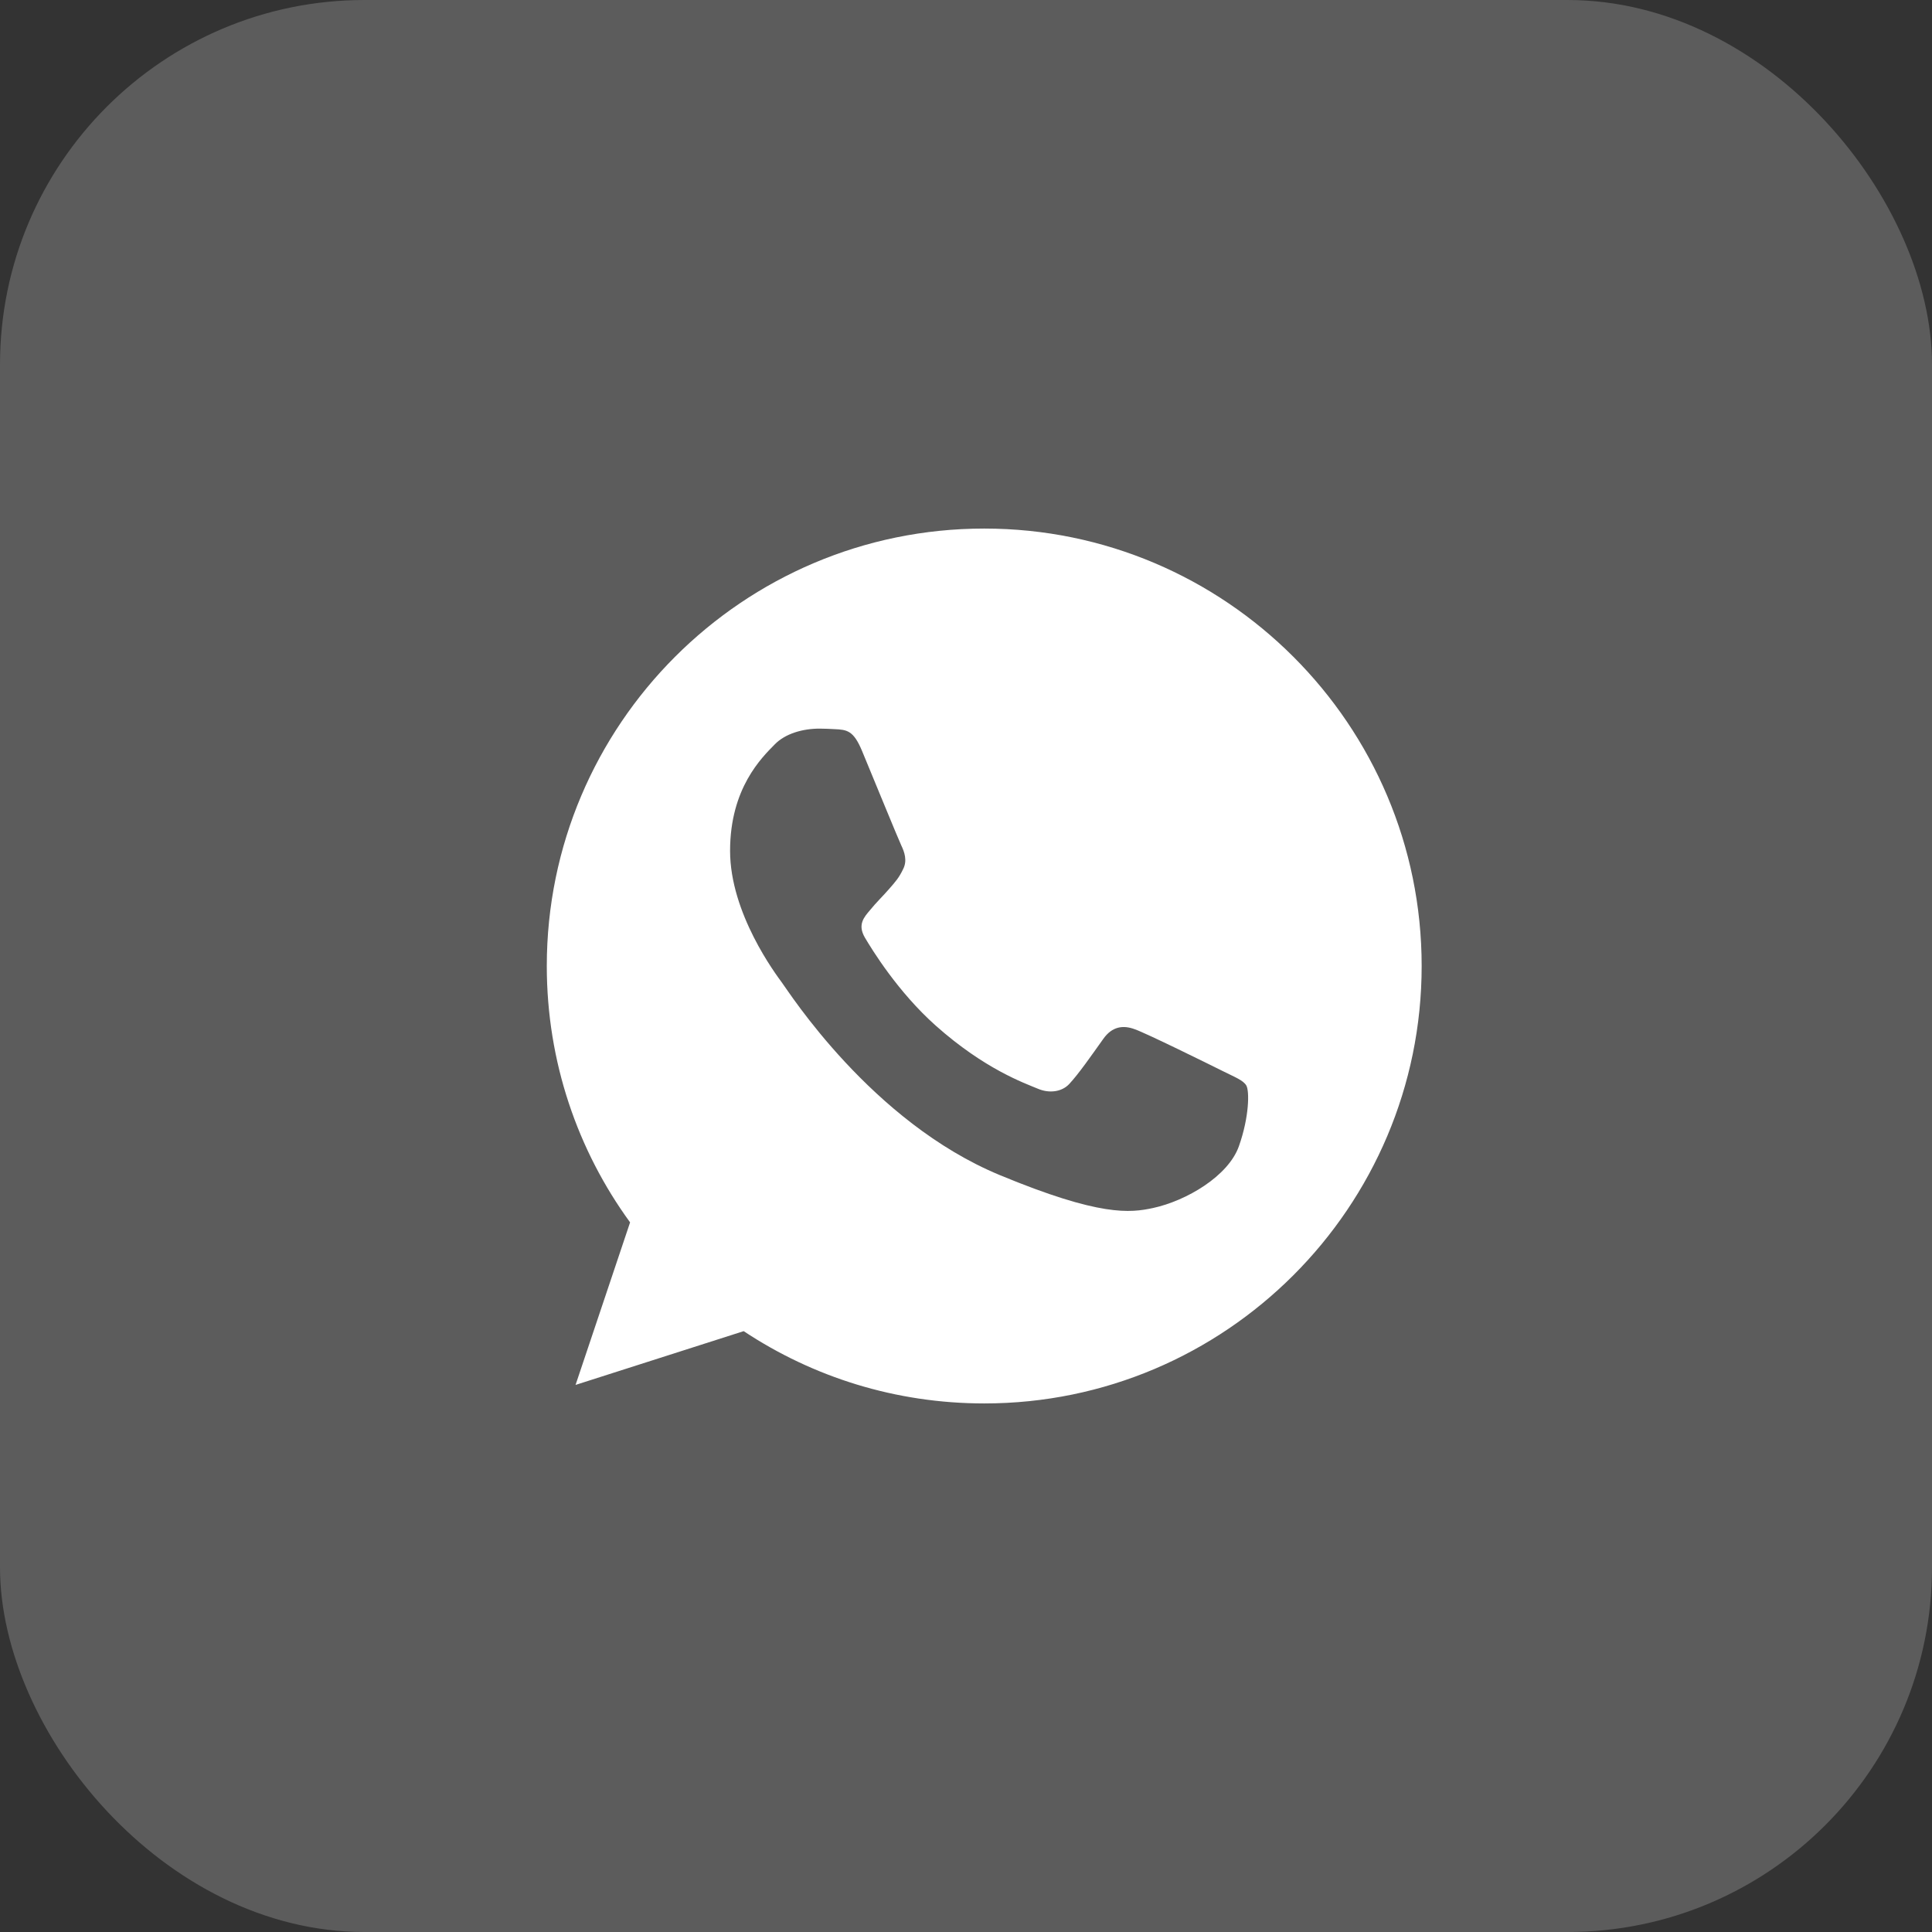
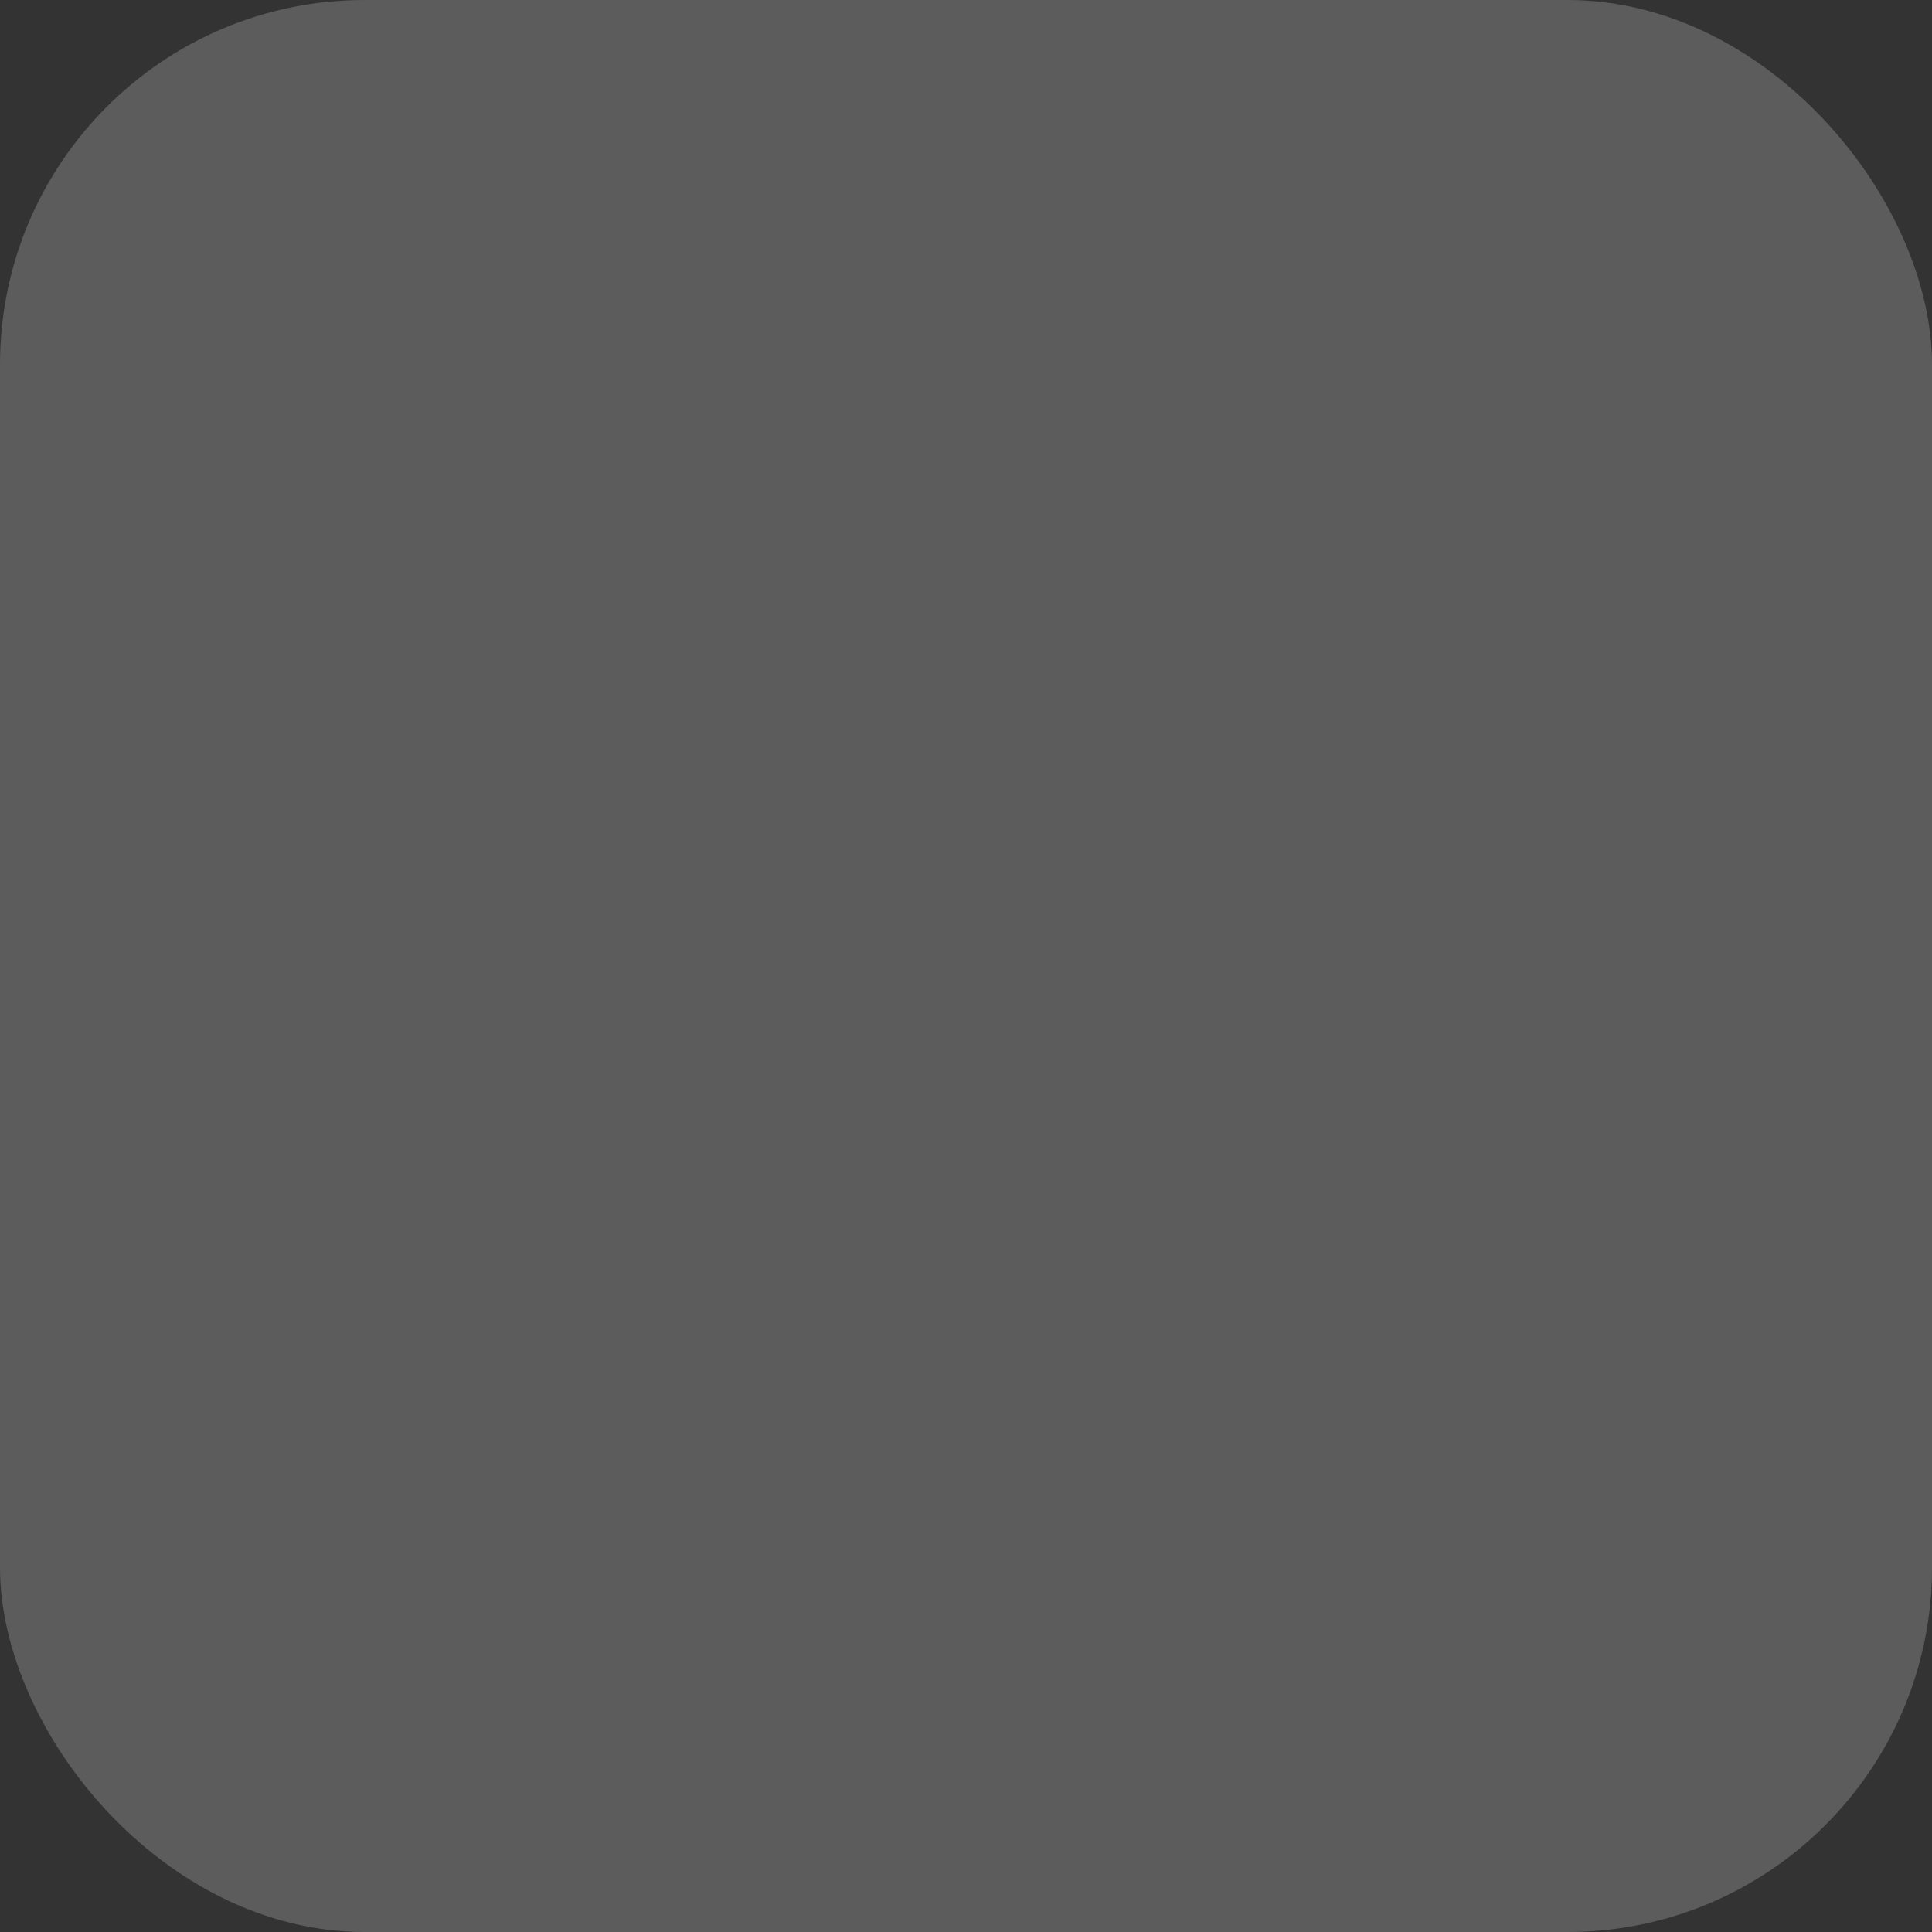
<svg xmlns="http://www.w3.org/2000/svg" width="53" height="53" viewBox="0 0 53 53" fill="none">
  <rect x="0" y="0" width="53" height="53" fill="#333333" stroke="none" />
  <rect width="53" height="53" rx="10" fill="white" fill-opacity="0.2" />
-   <path d="M27.003 14.5H26.997C20.381 14.5 15 19.882 15 26.5C15 29.125 15.846 31.558 17.285 33.533L15.789 37.992L20.401 36.517C22.299 37.774 24.562 38.5 27.003 38.5C33.62 38.5 39 33.117 39 26.5C39 19.884 33.62 14.5 27.003 14.5ZM33.986 31.445C33.696 32.263 32.547 32.941 31.631 33.139C31.003 33.273 30.184 33.379 27.427 32.236C23.901 30.775 21.63 27.192 21.453 26.959C21.284 26.727 20.028 25.061 20.028 23.34C20.028 21.617 20.902 20.779 21.255 20.419C21.544 20.123 22.023 19.988 22.482 19.988C22.631 19.988 22.764 19.996 22.884 20.002C23.236 20.017 23.413 20.038 23.646 20.595C23.936 21.292 24.64 23.014 24.724 23.191C24.81 23.368 24.895 23.608 24.776 23.84C24.663 24.081 24.564 24.187 24.387 24.391C24.21 24.595 24.042 24.751 23.865 24.97C23.703 25.16 23.52 25.364 23.724 25.717C23.928 26.062 24.633 27.212 25.671 28.137C27.011 29.329 28.096 29.71 28.485 29.872C28.774 29.992 29.119 29.963 29.331 29.738C29.599 29.449 29.931 28.969 30.268 28.497C30.509 28.157 30.811 28.116 31.13 28.235C31.453 28.348 33.168 29.195 33.52 29.371C33.873 29.548 34.105 29.632 34.191 29.78C34.275 29.929 34.275 30.627 33.986 31.445Z" fill="white" />
</svg>